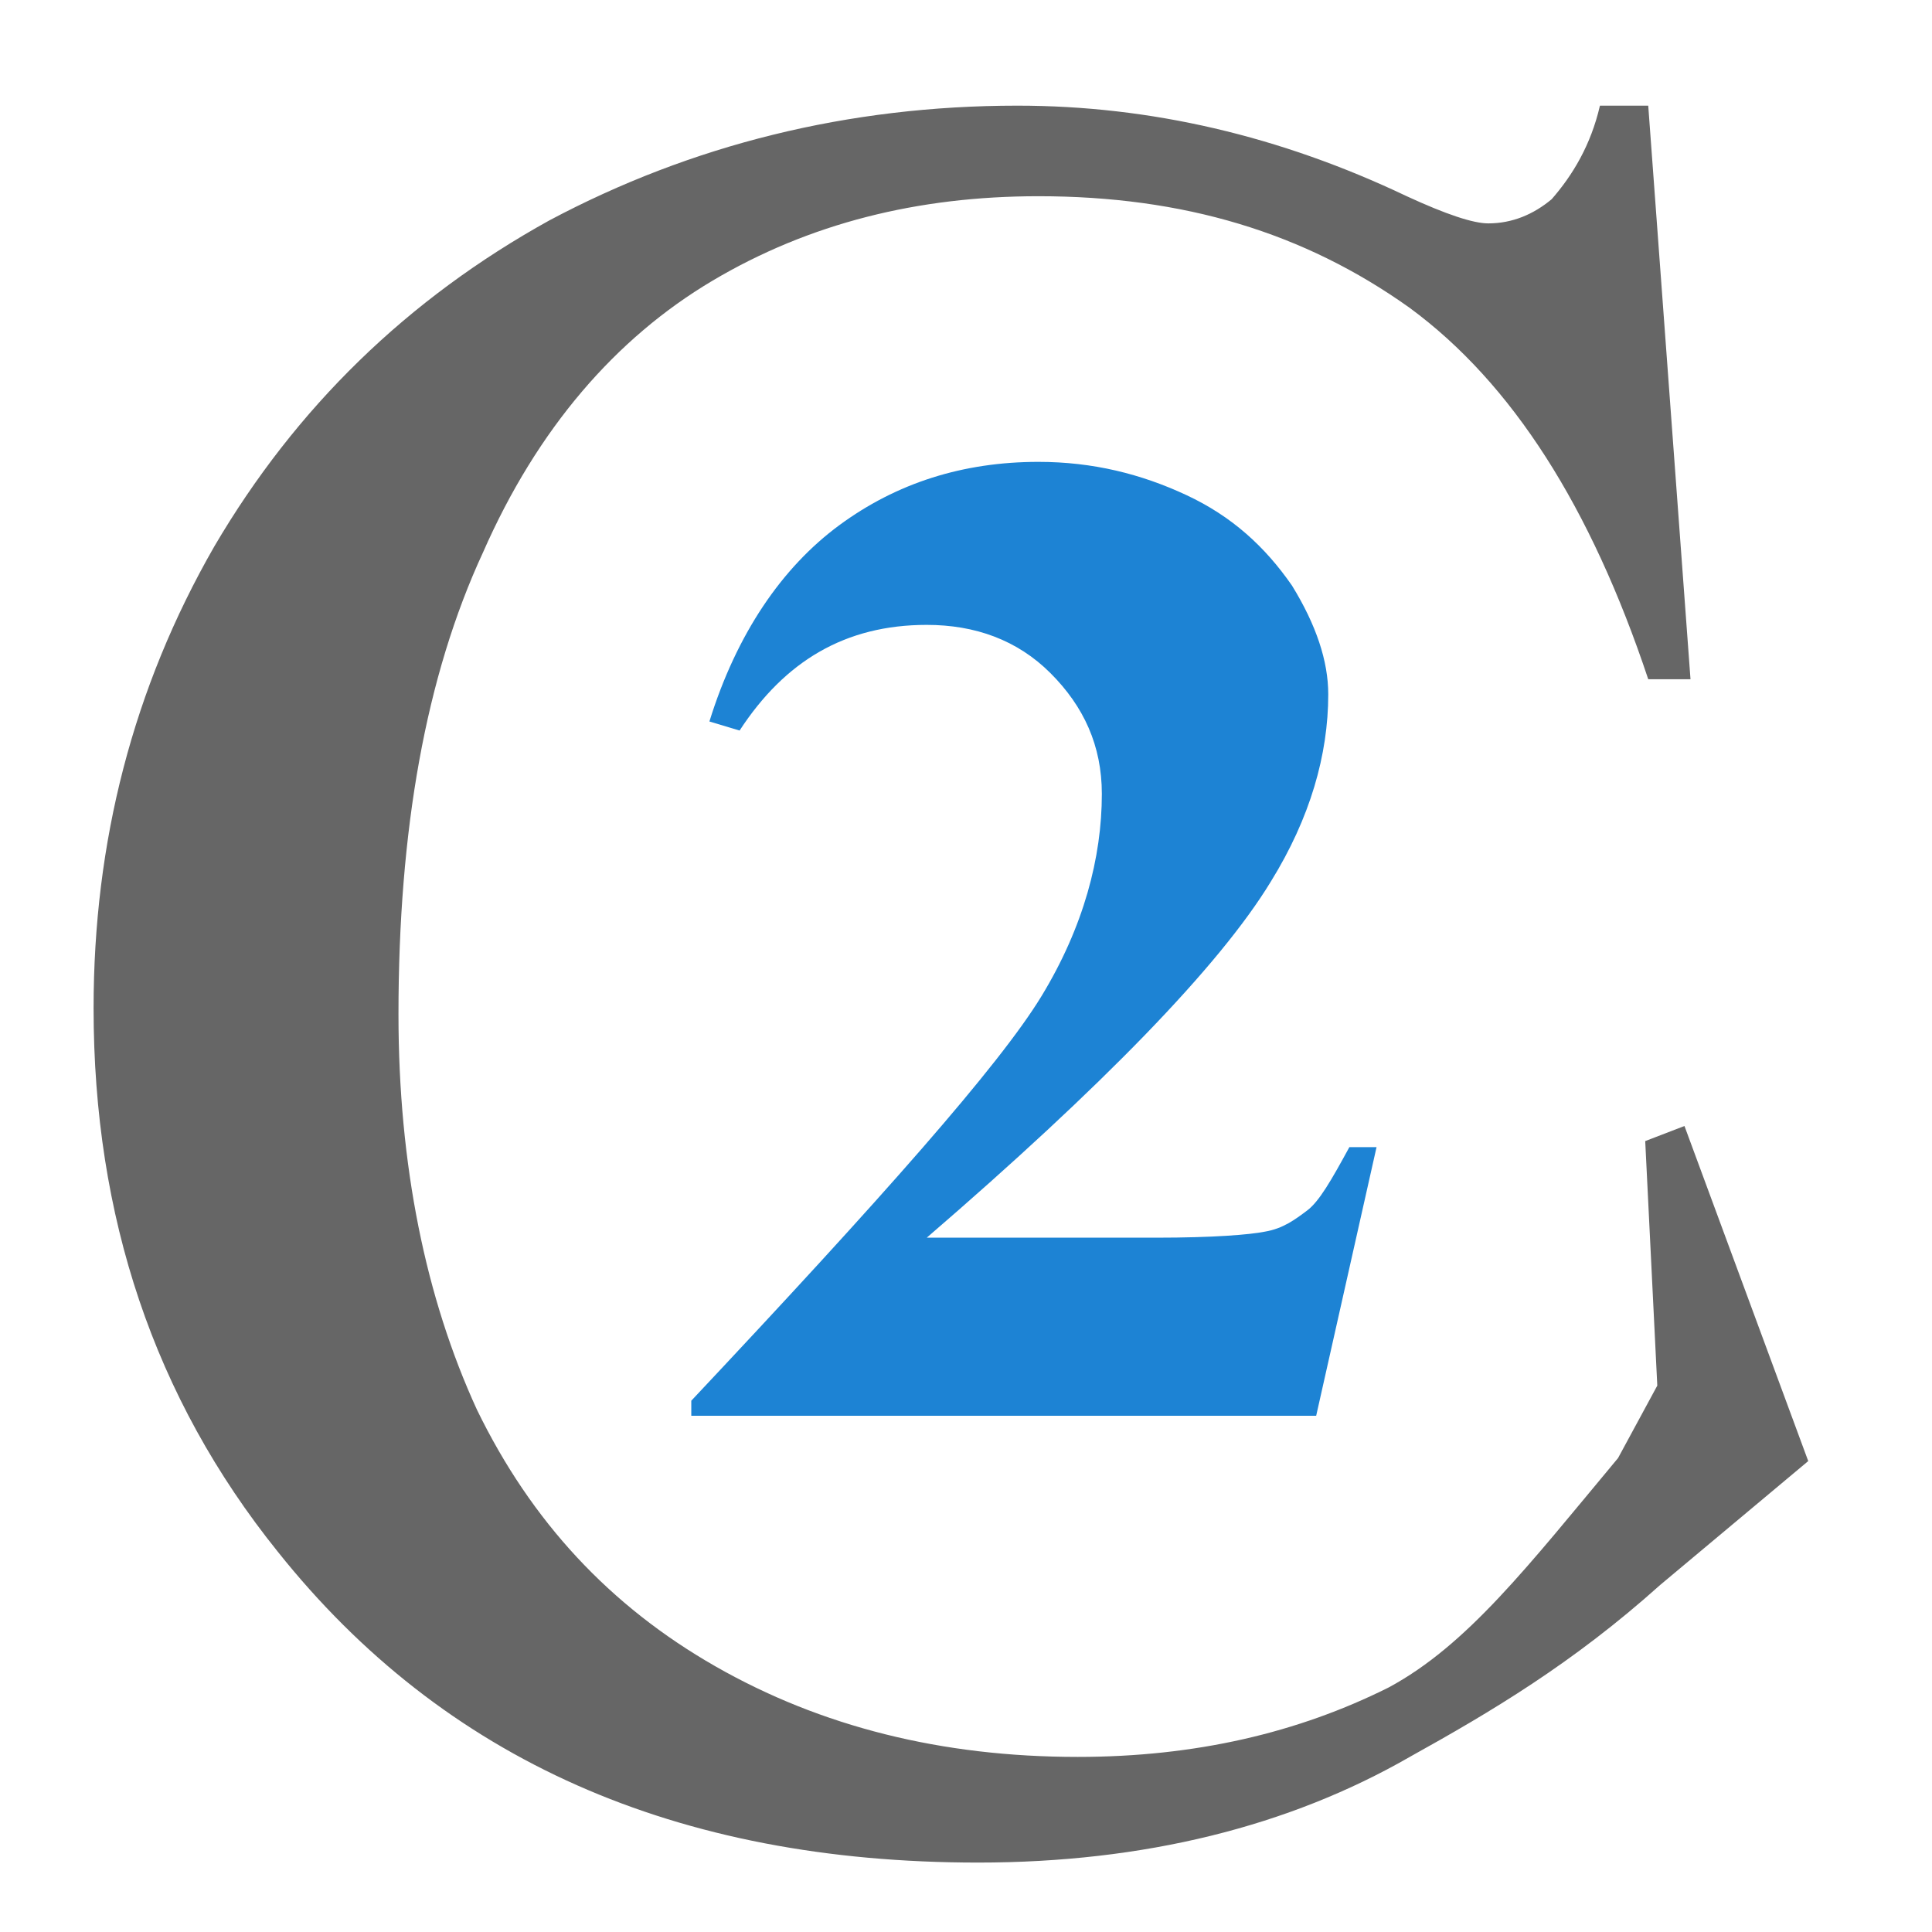
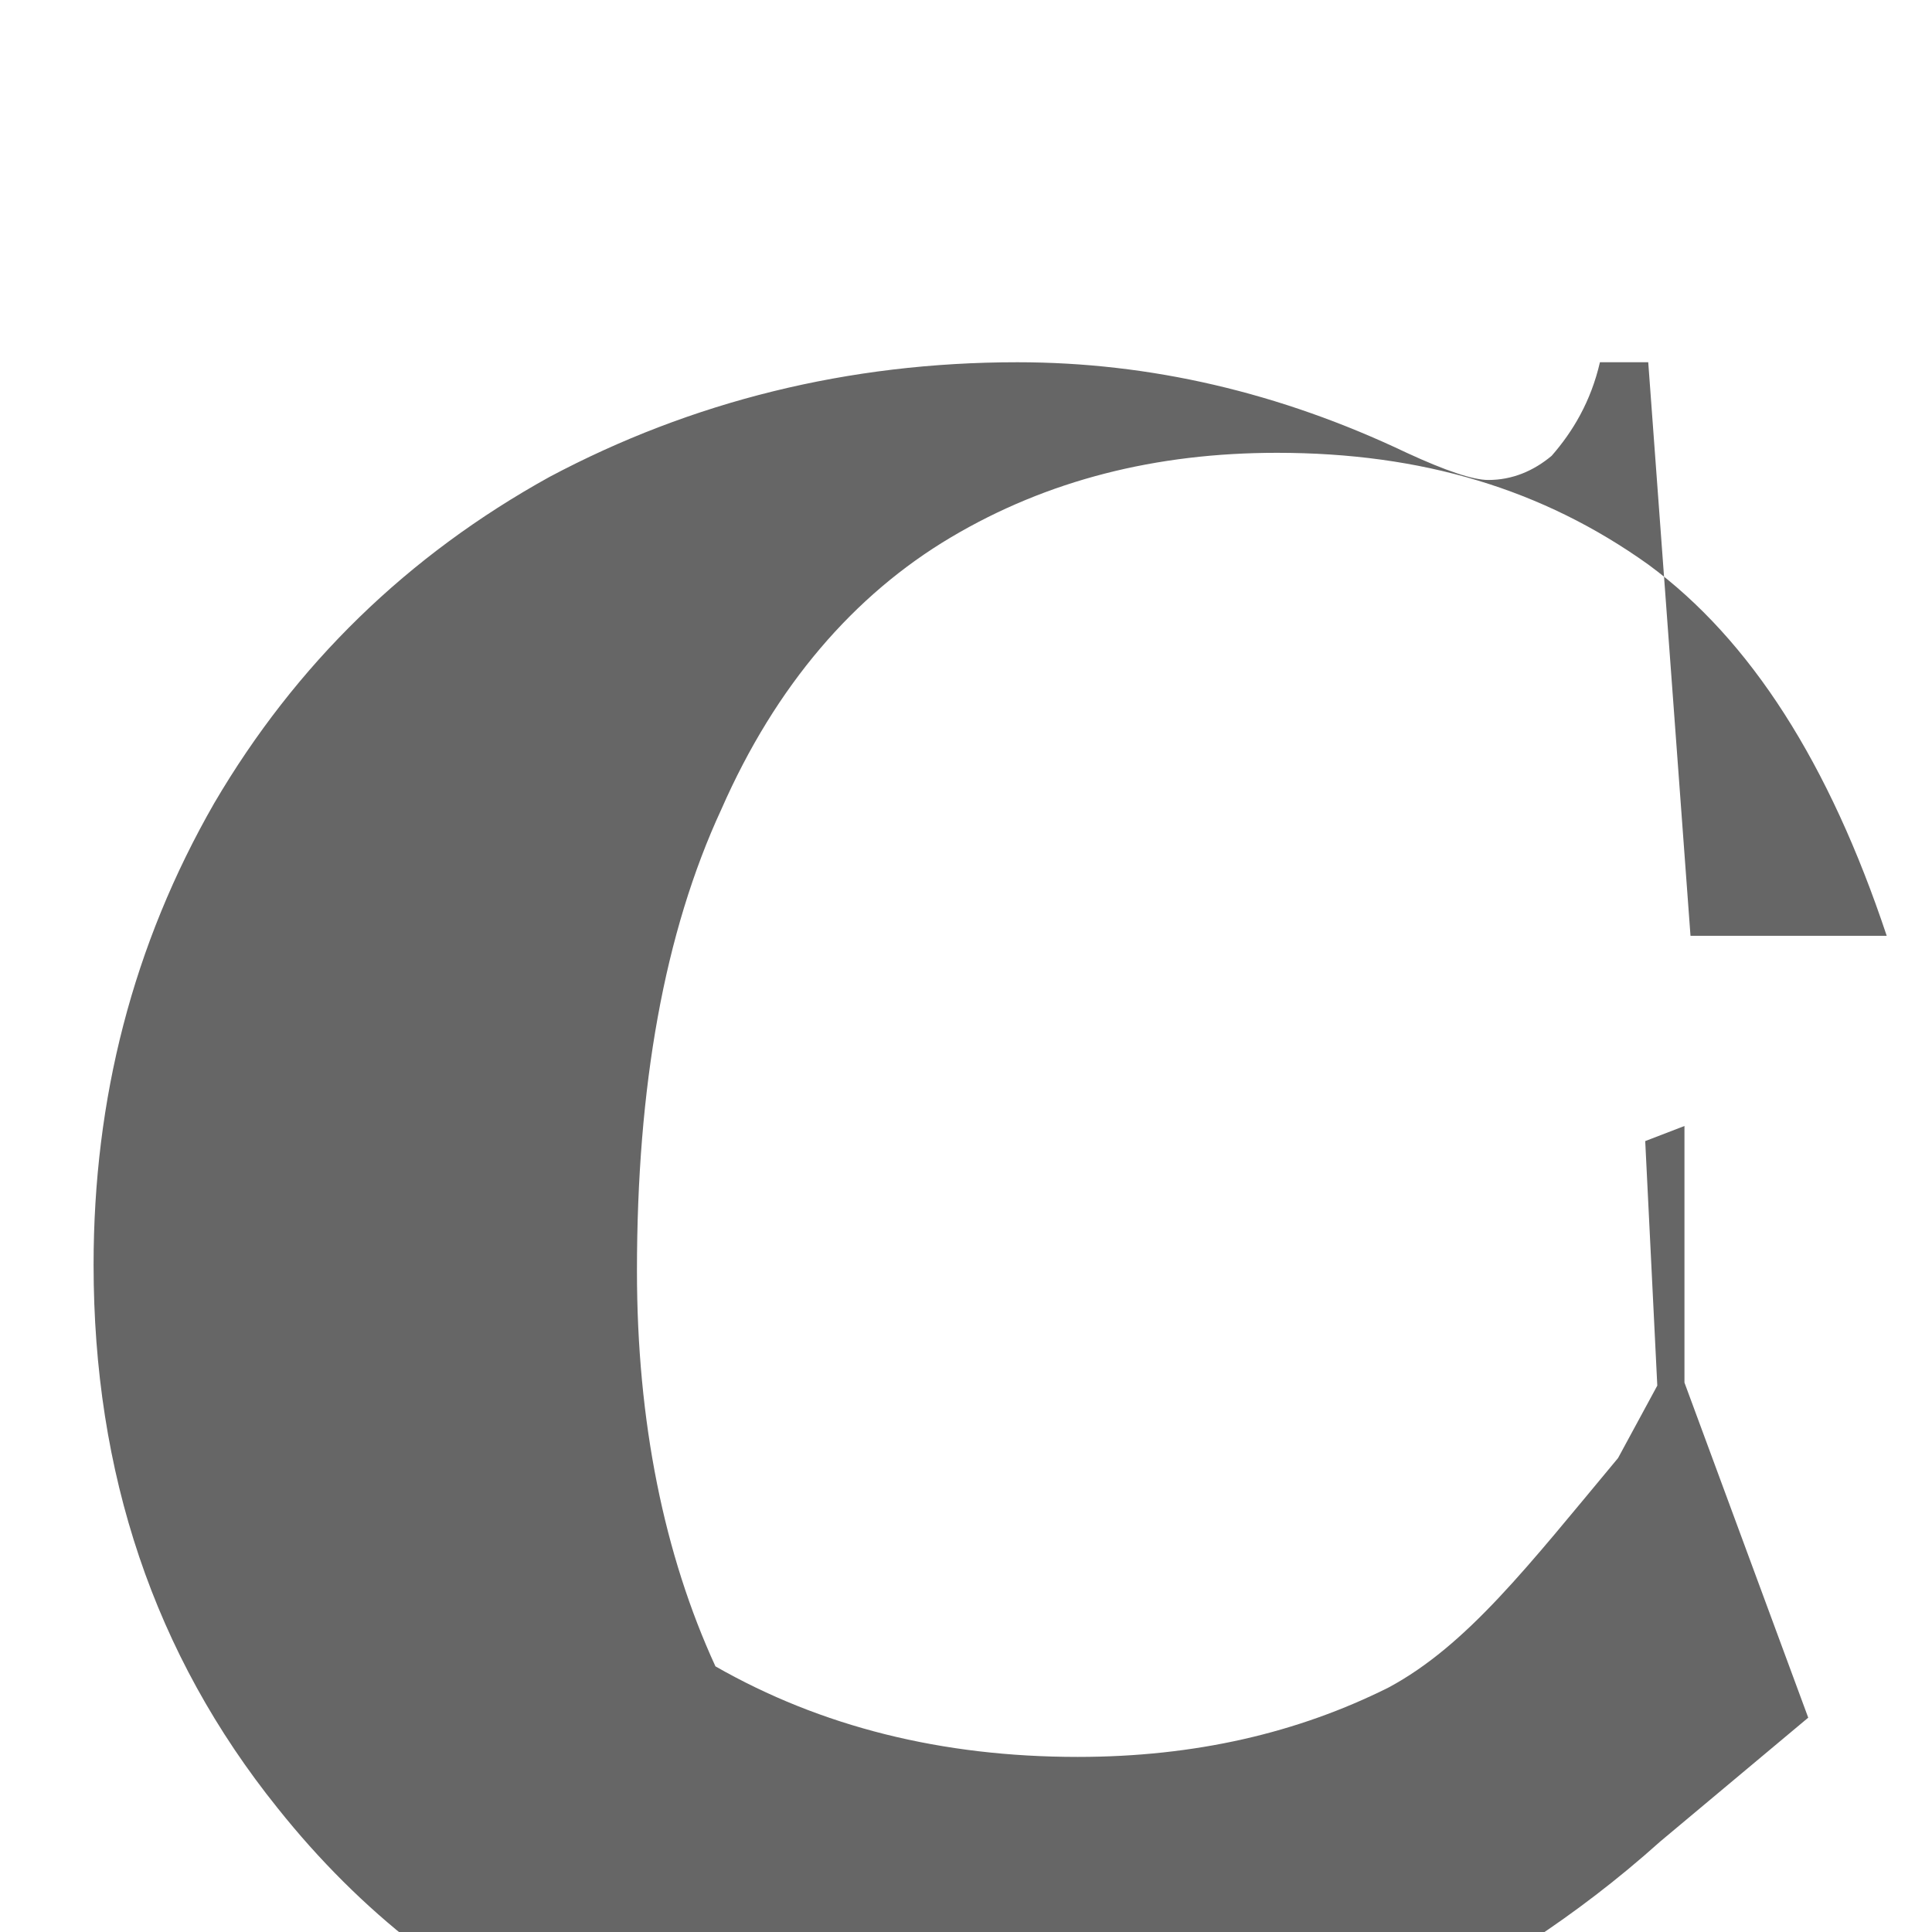
<svg xmlns="http://www.w3.org/2000/svg" viewBox="0 0 64 64" width="64" height="64">
-   <path d="M43.6 46.9H22.9v-.5c6.3-6.7 10.2-11.1 11.6-13.4 1.4-2.3 2-4.6 2-6.7 0-1.6-.6-2.9-1.7-4s-2.5-1.6-4.1-1.6c-2.7 0-4.7 1.2-6.2 3.5l-1-.3c.9-2.9 2.4-5.1 4.3-6.5 1.9-1.4 4.1-2.1 6.6-2.1 1.8 0 3.4.4 4.9 1.1 1.5.7 2.6 1.7 3.5 3 .8 1.3 1.2 2.5 1.2 3.6 0 2-.6 4.1-1.9 6.2C40.4 32 36.5 36 30.7 41h7.6c1.9 0 3.1-.1 3.6-.2.6-.1 1-.4 1.4-.7.4-.3.8-1 1.4-2.1h.9l-2 8.9z" fill="#1d83d4" />
-   <path d="m55.8 37.3-1.3.5.4 8.1-1.3 2.4c-3 3.6-5 6.2-7.6 7.6-3 1.5-6.4 2.3-10.3 2.3-4.5 0-8.5-1-12-3s-6.1-4.8-7.9-8.5c-1.7-3.7-2.6-8.1-2.6-13.1 0-6.1.9-11.2 2.8-15.3 1.8-4.1 4.4-7.1 7.6-9s6.8-2.8 10.8-2.8c4.8 0 8.8 1.2 12.3 3.7 3.4 2.5 6 6.6 7.9 12.3H56l-1.4-19H53c-.3 1.3-.9 2.3-1.6 3.1-.6.5-1.3.8-2.1.8-.5 0-1.4-.3-2.7-.9-4.2-2-8.5-3-12.9-3-5.6 0-10.8 1.3-15.5 3.8-4.7 2.6-8.4 6.2-11.1 10.8-2.7 4.7-4 9.8-4 15.3 0 6.9 2 12.9 6.1 18 5.5 6.9 13.2 10.3 23.2 10.3 5.5 0 10.3-1.2 14.3-3.5 2.7-1.5 5.4-3.1 8.3-5.7l4.9-4.1-4.1-11.1z" fill="#666" />
+   <path d="m55.8 37.3-1.3.5.4 8.1-1.3 2.4c-3 3.6-5 6.2-7.6 7.6-3 1.5-6.4 2.3-10.3 2.3-4.5 0-8.5-1-12-3c-1.7-3.7-2.6-8.1-2.6-13.1 0-6.1.9-11.2 2.8-15.3 1.8-4.1 4.4-7.1 7.6-9s6.8-2.8 10.8-2.8c4.8 0 8.8 1.2 12.3 3.7 3.4 2.5 6 6.6 7.9 12.3H56l-1.4-19H53c-.3 1.3-.9 2.3-1.6 3.1-.6.5-1.3.8-2.1.8-.5 0-1.4-.3-2.7-.9-4.2-2-8.5-3-12.9-3-5.6 0-10.8 1.3-15.5 3.8-4.7 2.6-8.4 6.2-11.1 10.8-2.7 4.7-4 9.8-4 15.3 0 6.9 2 12.9 6.1 18 5.5 6.9 13.2 10.3 23.2 10.3 5.5 0 10.3-1.2 14.3-3.5 2.7-1.5 5.4-3.1 8.3-5.7l4.9-4.1-4.1-11.1z" fill="#666" />
</svg>